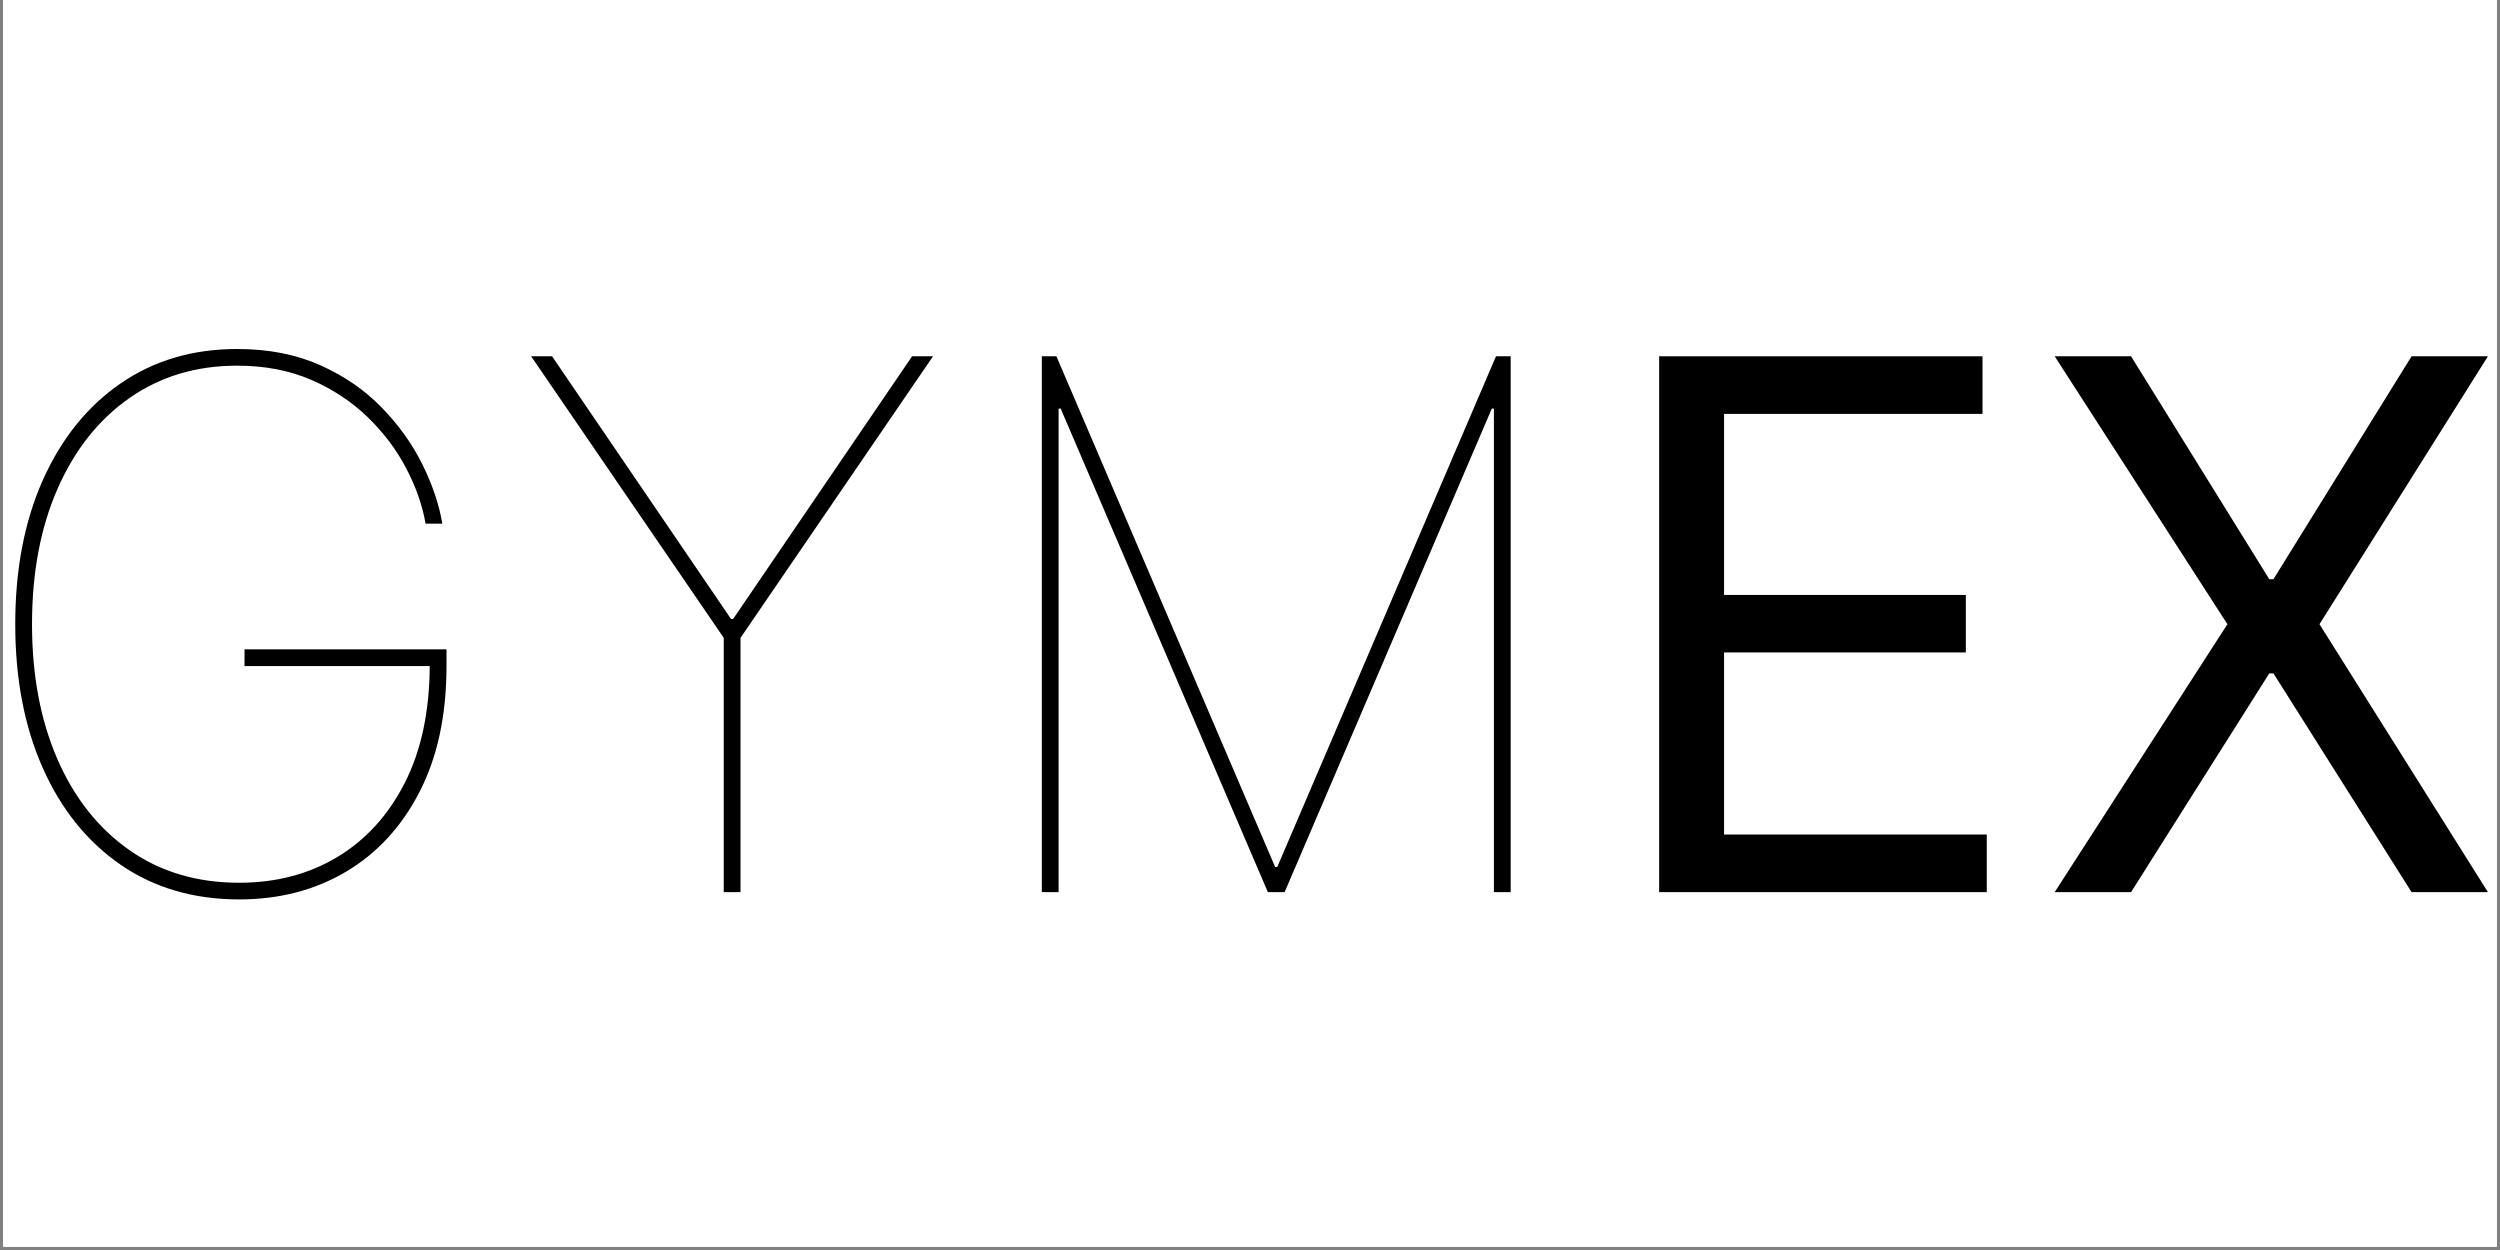
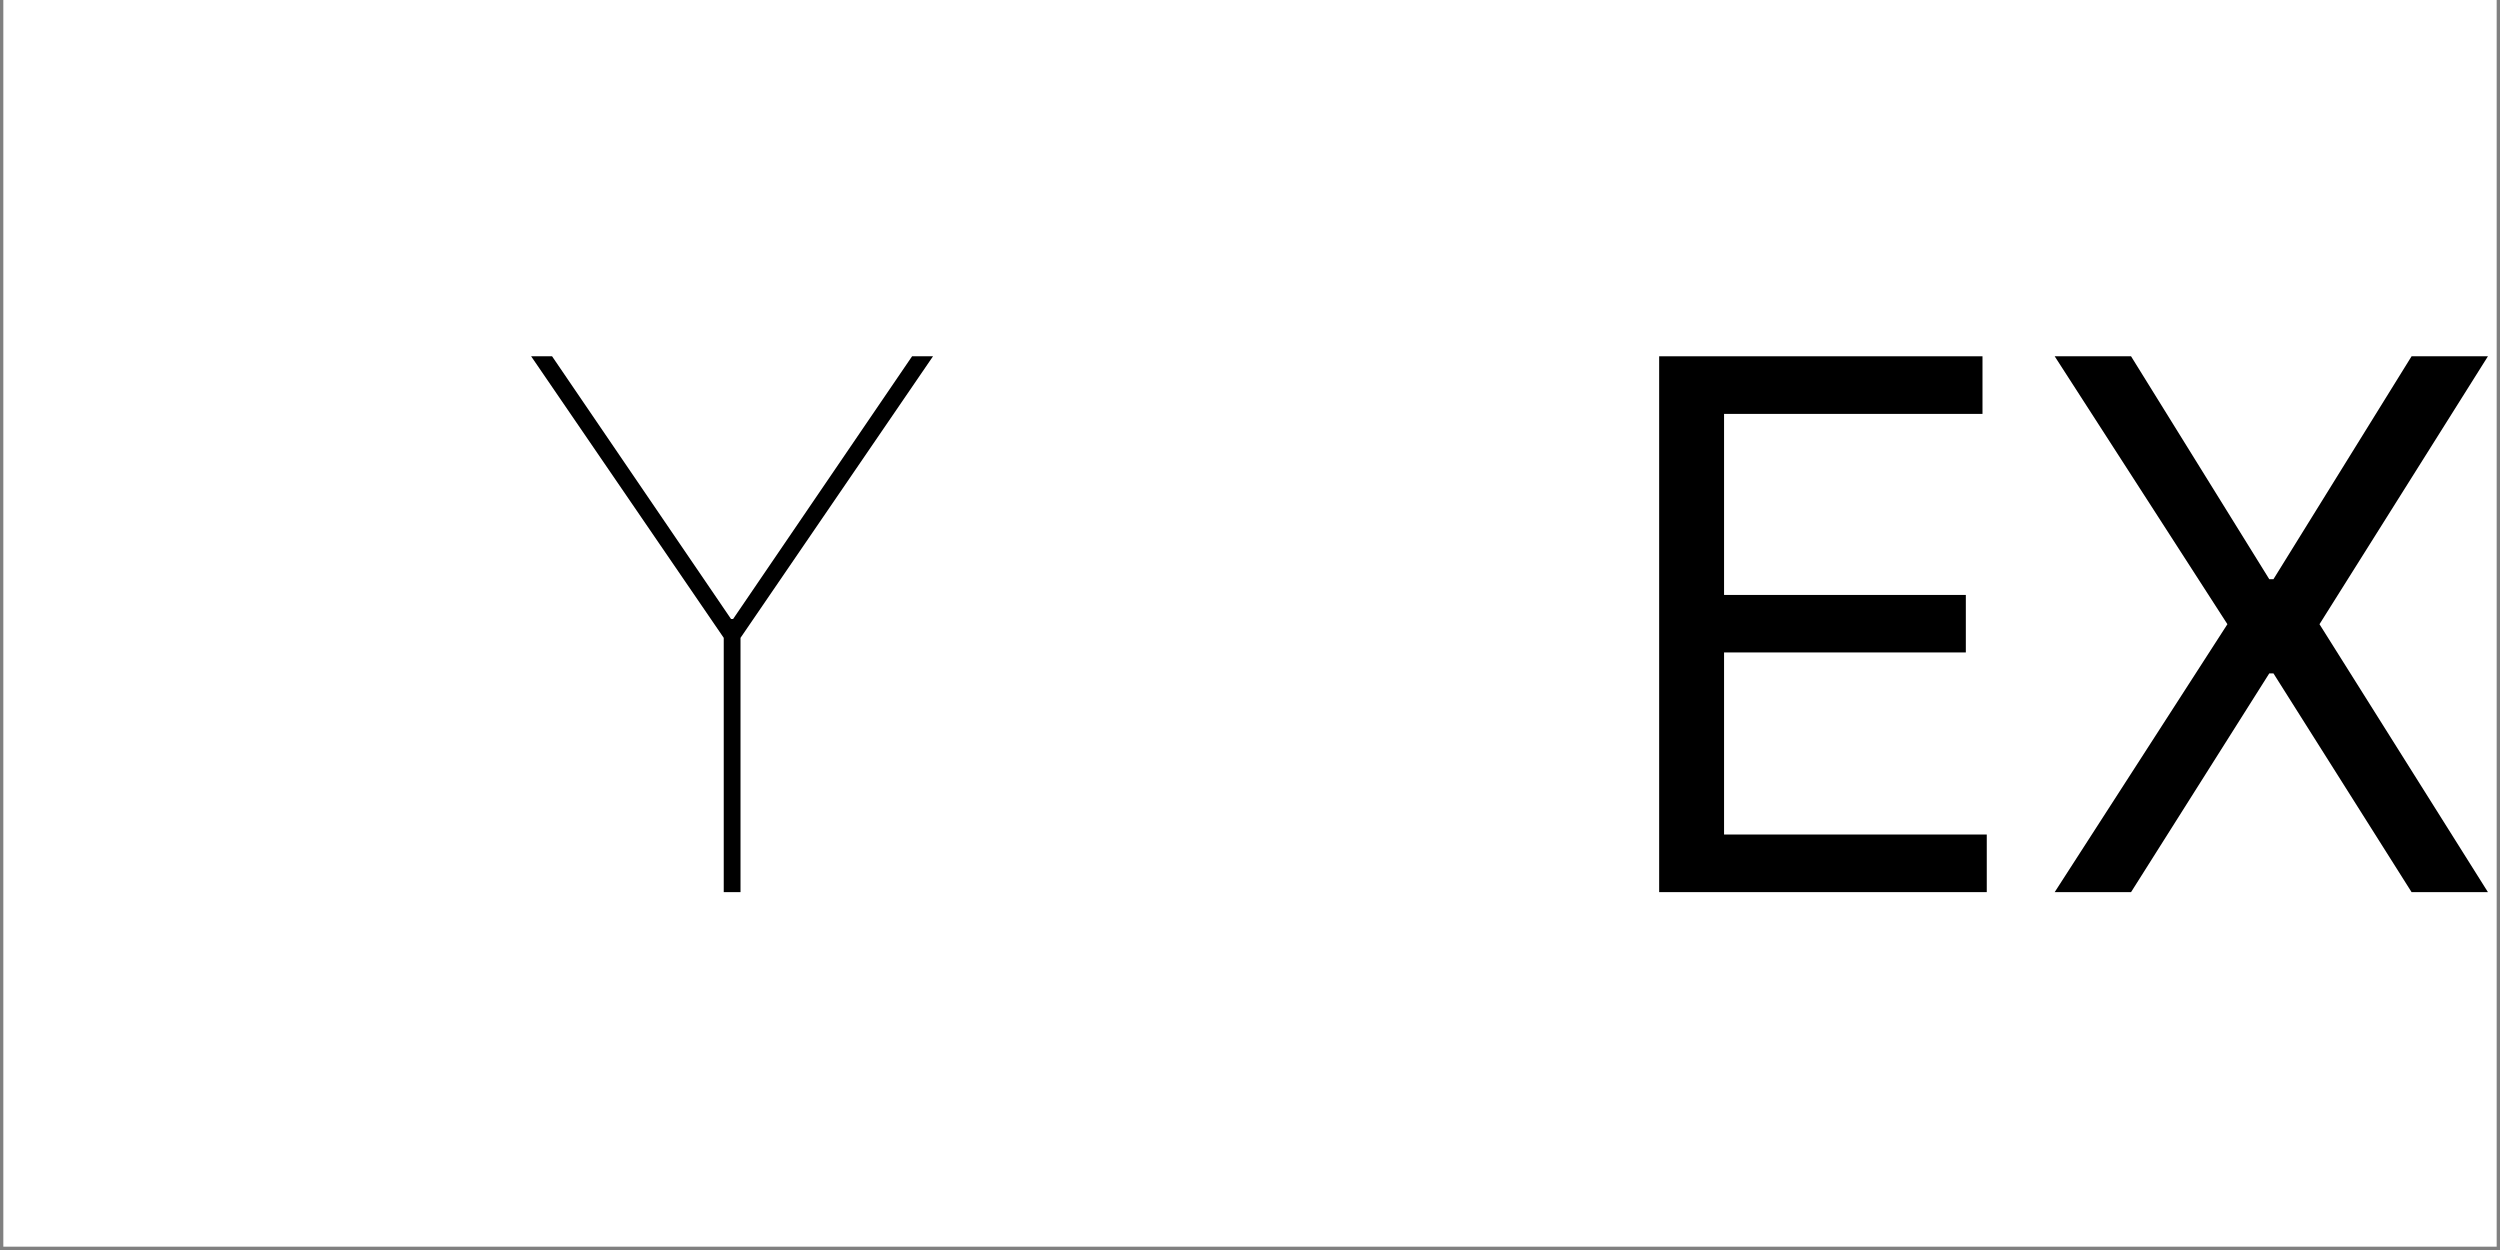
<svg xmlns="http://www.w3.org/2000/svg" width="500" zoomAndPan="magnify" viewBox="0 0 375 187.5" height="250" preserveAspectRatio="xMidYMid meet" version="1.0">
  <rect x="0" y="0" width="375" height="187.5" fill="#808080" stroke="none" />
  <defs>
    <g />
    <clipPath id="id1">
      <path d="M 0.5 0 L 374.5 0 L 374.5 187 L 0.5 187 Z M 0.5 0 " clip-rule="nonzero" />
    </clipPath>
  </defs>
  <g clip-path="url(#id1)">
-     <path fill="#ffffff" d="M 0.5 0 L 374.5 0 L 374.5 194.48 L 0.5 194.48 Z M 0.5 0 " fill-opacity="1" fill-rule="nonzero" />
-     <path fill="#ffffff" d="M 0.5 0 L 374.5 0 L 374.5 187 L 0.5 187 Z M 0.5 0 " fill-opacity="1" fill-rule="nonzero" />
    <path fill="#ffffff" d="M 0.5 0 L 374.5 0 L 374.5 187 L 0.5 187 Z M 0.5 0 " fill-opacity="1" fill-rule="nonzero" />
  </g>
  <g fill="#000000" fill-opacity="1">
    <g transform="translate(-5.713, 133.819)">
      <g>
-         <path d="M 69.547 -55.266 C 69.078 -58.004 68.113 -60.766 66.656 -63.547 C 65.207 -66.336 63.285 -68.895 60.891 -71.219 C 58.492 -73.551 55.66 -75.426 52.391 -76.844 C 49.117 -78.258 45.414 -78.969 41.281 -78.969 C 35.133 -78.969 29.75 -77.348 25.125 -74.109 C 20.508 -70.879 16.922 -66.352 14.359 -60.531 C 11.797 -54.707 10.516 -47.926 10.516 -40.188 C 10.516 -32.551 11.781 -25.812 14.312 -19.969 C 16.852 -14.133 20.453 -9.582 25.109 -6.312 C 29.773 -3.039 35.27 -1.406 41.594 -1.406 C 47.113 -1.406 52.02 -2.691 56.312 -5.266 C 60.602 -7.848 63.977 -11.562 66.438 -16.406 C 68.895 -21.25 70.141 -27.082 70.172 -33.906 L 42.391 -33.906 L 42.391 -36.422 L 72.688 -36.422 L 72.688 -33.906 C 72.688 -26.582 71.348 -20.312 68.672 -15.094 C 66.004 -9.875 62.328 -5.867 57.641 -3.078 C 52.961 -0.297 47.613 1.094 41.594 1.094 C 34.789 1.094 28.867 -0.633 23.828 -4.094 C 18.797 -7.562 14.898 -12.395 12.141 -18.594 C 9.379 -24.801 8 -32 8 -40.188 C 8 -48.426 9.383 -55.645 12.156 -61.844 C 14.938 -68.051 18.82 -72.875 23.812 -76.312 C 28.812 -79.75 34.633 -81.469 41.281 -81.469 C 45.988 -81.469 50.148 -80.656 53.766 -79.031 C 57.379 -77.414 60.457 -75.289 63 -72.656 C 65.551 -70.031 67.578 -67.191 69.078 -64.141 C 70.586 -61.098 71.582 -58.141 72.062 -55.266 Z M 69.547 -55.266 " />
-       </g>
+         </g>
    </g>
  </g>
  <g fill="#000000" fill-opacity="1">
    <g transform="translate(75.905, 133.819)">
      <g>
        <path d="M 3.766 -80.375 L 6.906 -80.375 L 33.75 -40.969 L 34.062 -40.969 L 60.906 -80.375 L 64.047 -80.375 L 35.172 -38.141 L 35.172 0 L 32.656 0 L 32.656 -38.141 Z M 3.766 -80.375 " />
      </g>
    </g>
  </g>
  <g fill="#000000" fill-opacity="1">
    <g transform="translate(143.711, 133.819)">
      <g>
-         <path d="M 12.562 -80.375 L 14.75 -80.375 L 47.562 -3.766 L 47.875 -3.766 L 80.688 -80.375 L 82.891 -80.375 L 82.891 0 L 80.375 0 L 80.375 -72.531 L 80.062 -72.531 L 48.984 0 L 46.469 0 L 15.391 -72.531 L 15.078 -72.531 L 15.078 0 L 12.562 0 Z M 12.562 -80.375 " />
-       </g>
+         </g>
    </g>
  </g>
  <g fill="#000000" fill-opacity="1">
    <g transform="translate(239.14, 133.819)">
      <g>
        <path d="M 9.734 0 L 9.734 -80.375 L 58.234 -80.375 L 58.234 -71.734 L 19.469 -71.734 L 19.469 -44.578 L 55.734 -44.578 L 55.734 -35.953 L 19.469 -35.953 L 19.469 -8.641 L 58.875 -8.641 L 58.875 0 Z M 9.734 0 " />
      </g>
    </g>
  </g>
  <g fill="#000000" fill-opacity="1">
    <g transform="translate(305.22, 133.819)">
      <g>
        <path d="M 14.438 -80.375 L 35.172 -46.938 L 35.797 -46.938 L 56.516 -80.375 L 67.969 -80.375 L 42.703 -40.188 L 67.969 0 L 56.516 0 L 35.797 -32.812 L 35.172 -32.812 L 14.438 0 L 2.984 0 L 28.891 -40.188 L 2.984 -80.375 Z M 14.438 -80.375 " />
      </g>
    </g>
  </g>
</svg>